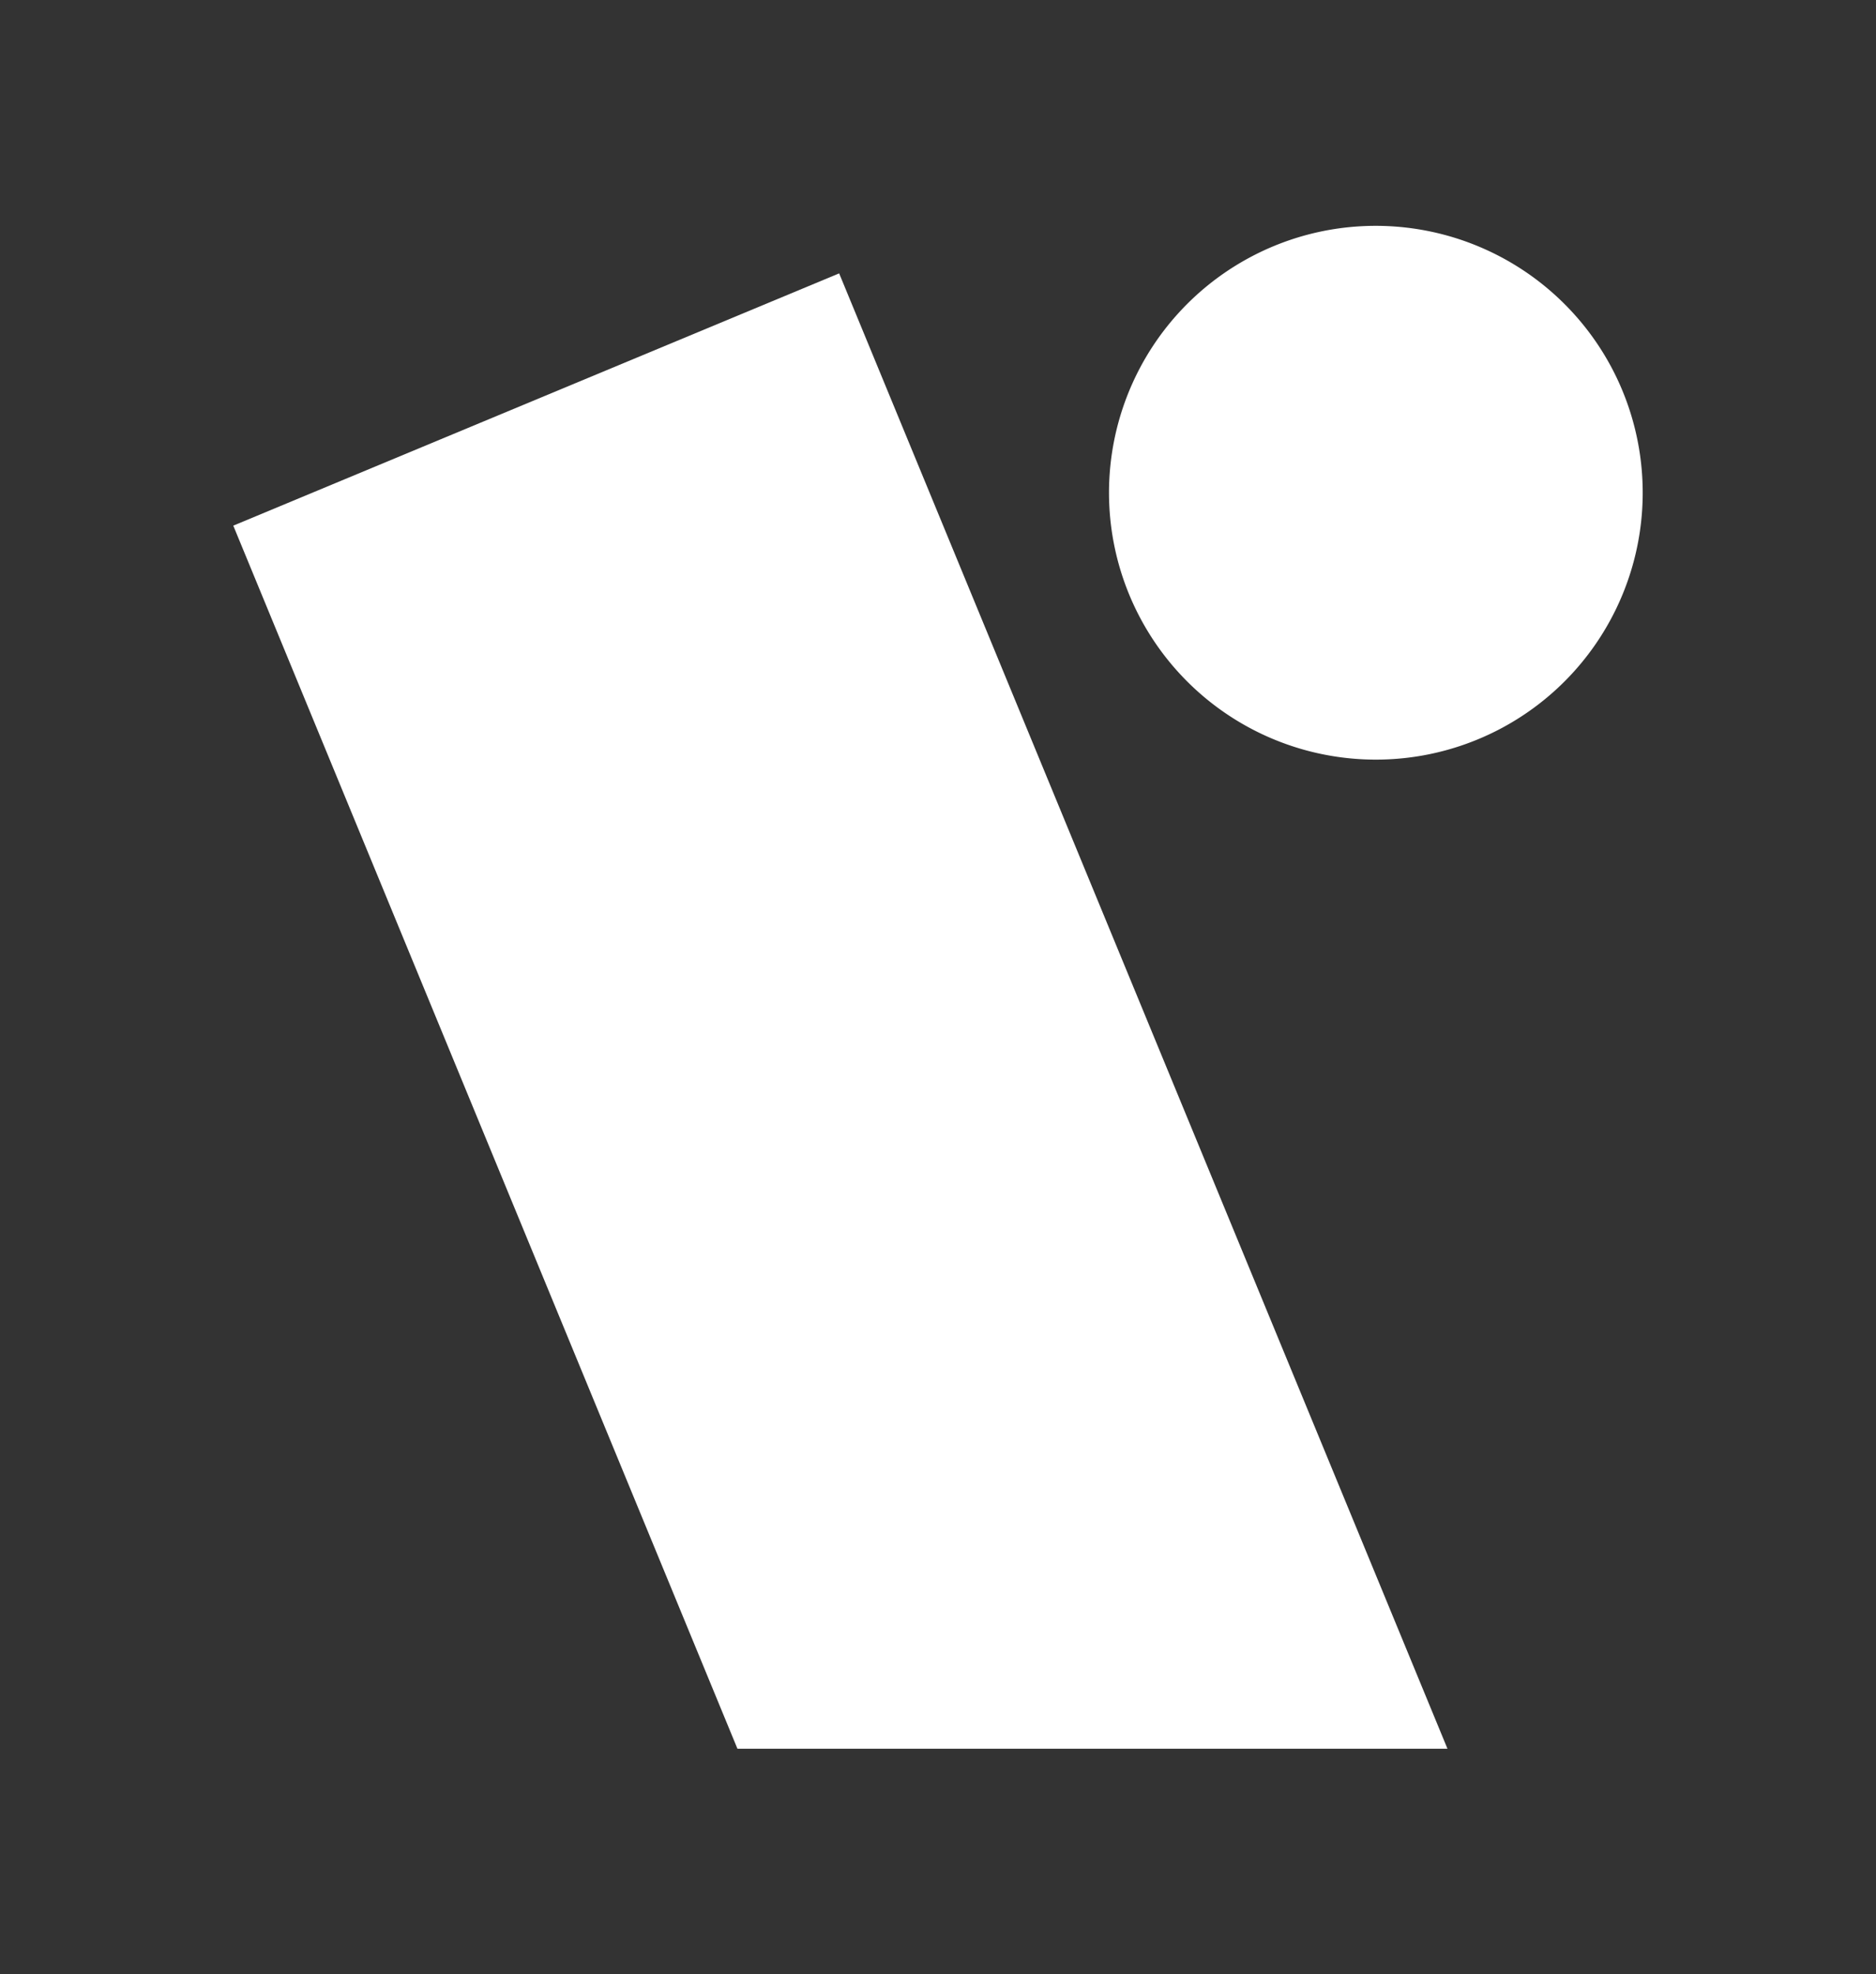
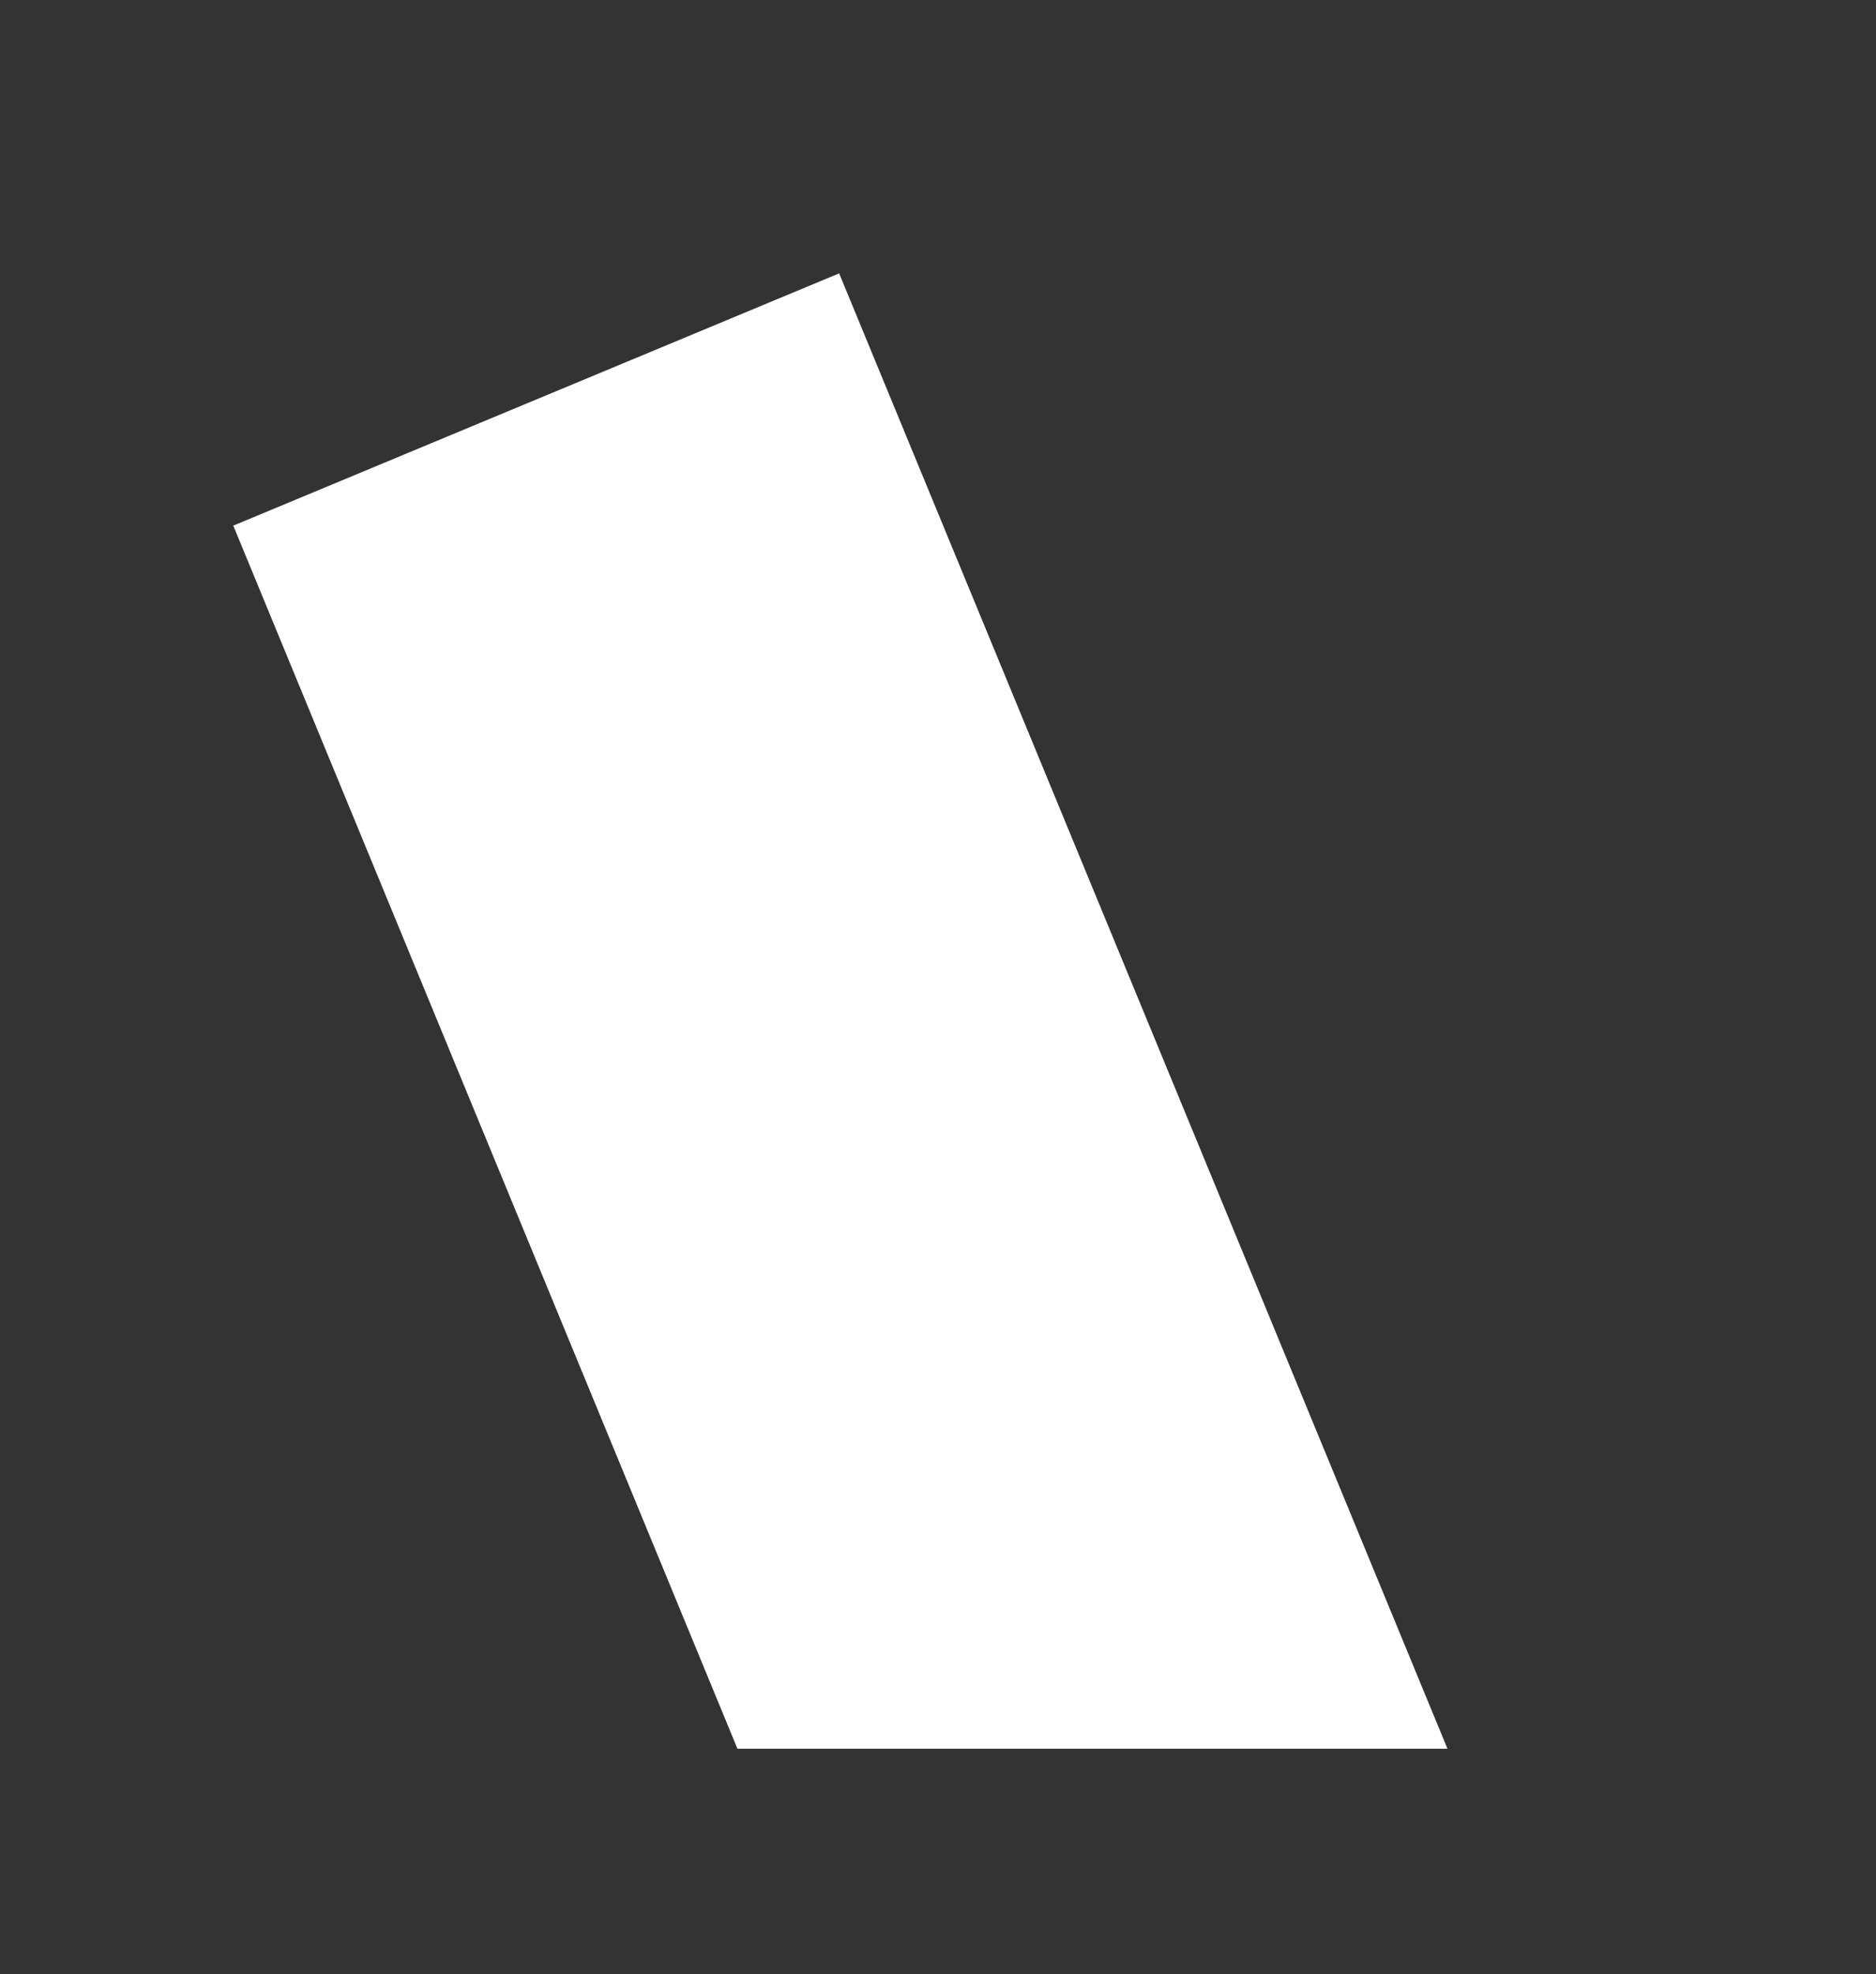
<svg xmlns="http://www.w3.org/2000/svg" id="Livello_1" data-name="Livello 1" viewBox="0 0 130.76 137.58">
  <rect x="0" y="0" width="130.76" height="137.58" fill="#333333" stroke="none" />
  <defs>
    <style>.cls-1{fill:#fff;}</style>
  </defs>
  <polygon class="cls-1" points="16.26 36.63 51.4 121.86 100.89 121.86 58.49 19.05 16.26 36.63" />
-   <path class="cls-1" d="M112.42,25.79A18.6,18.6,0,1,1,91.9,16.17a18.62,18.62,0,0,1,20.52,9.62" />
</svg>